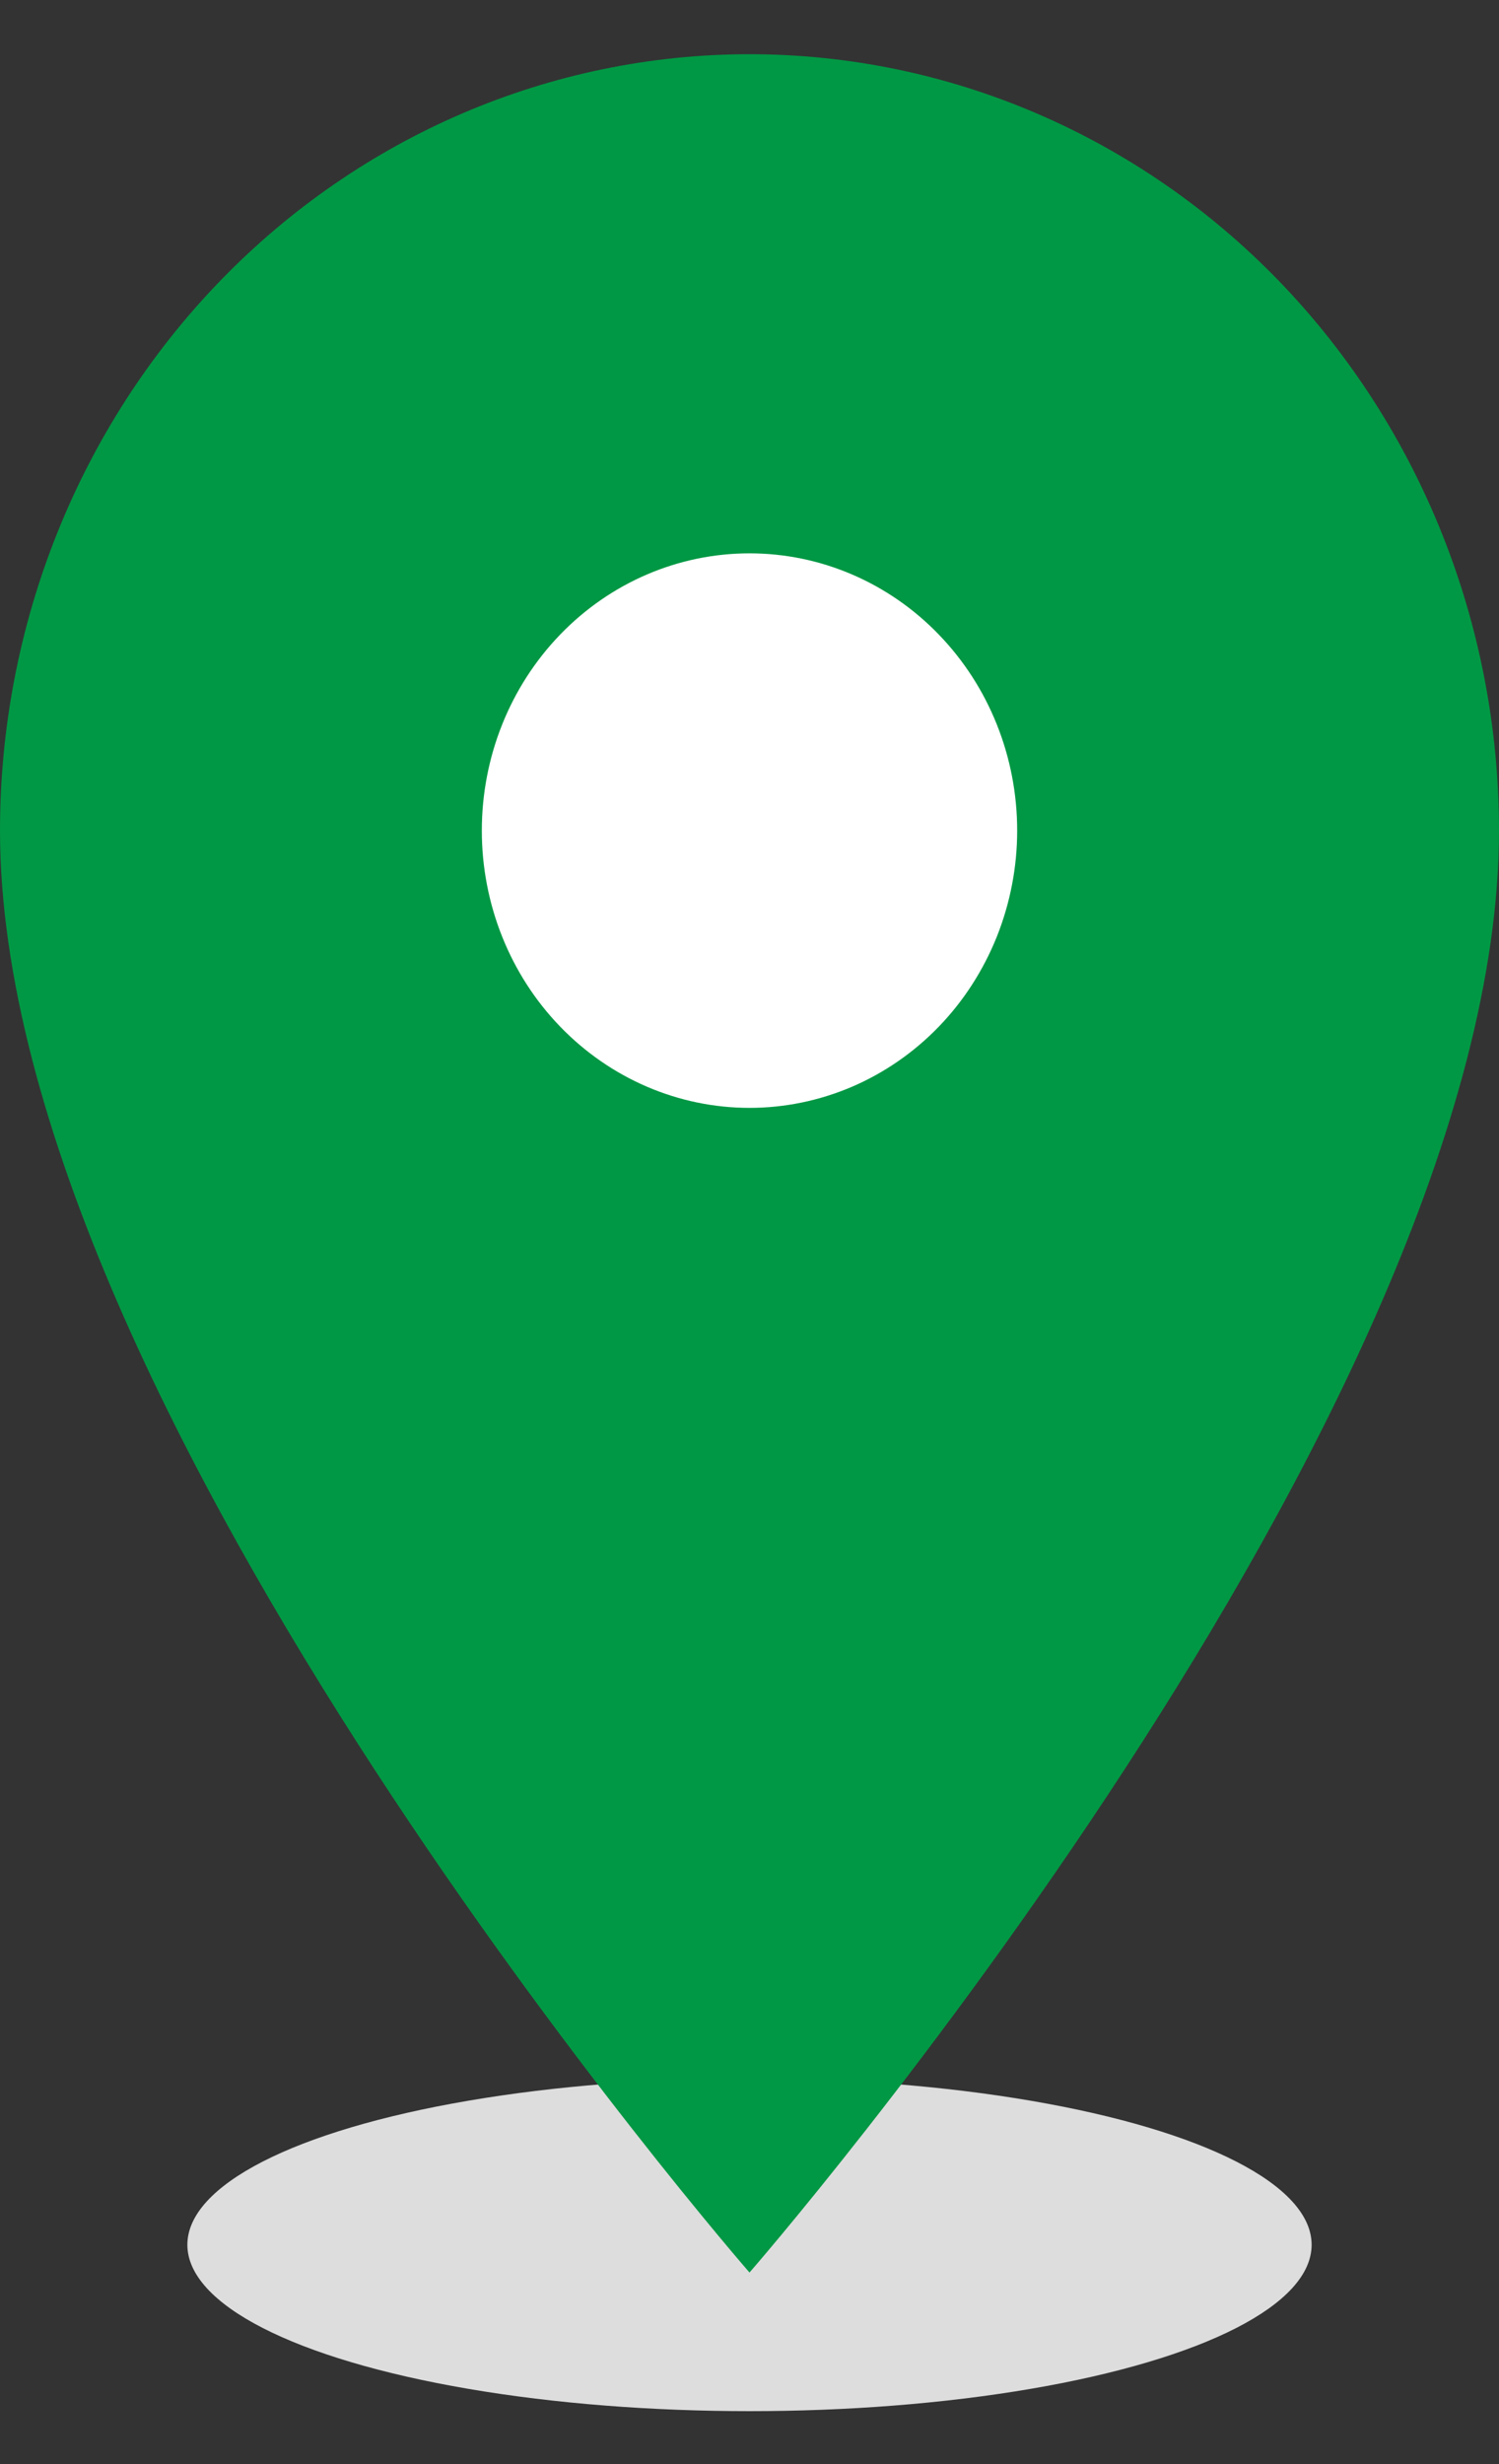
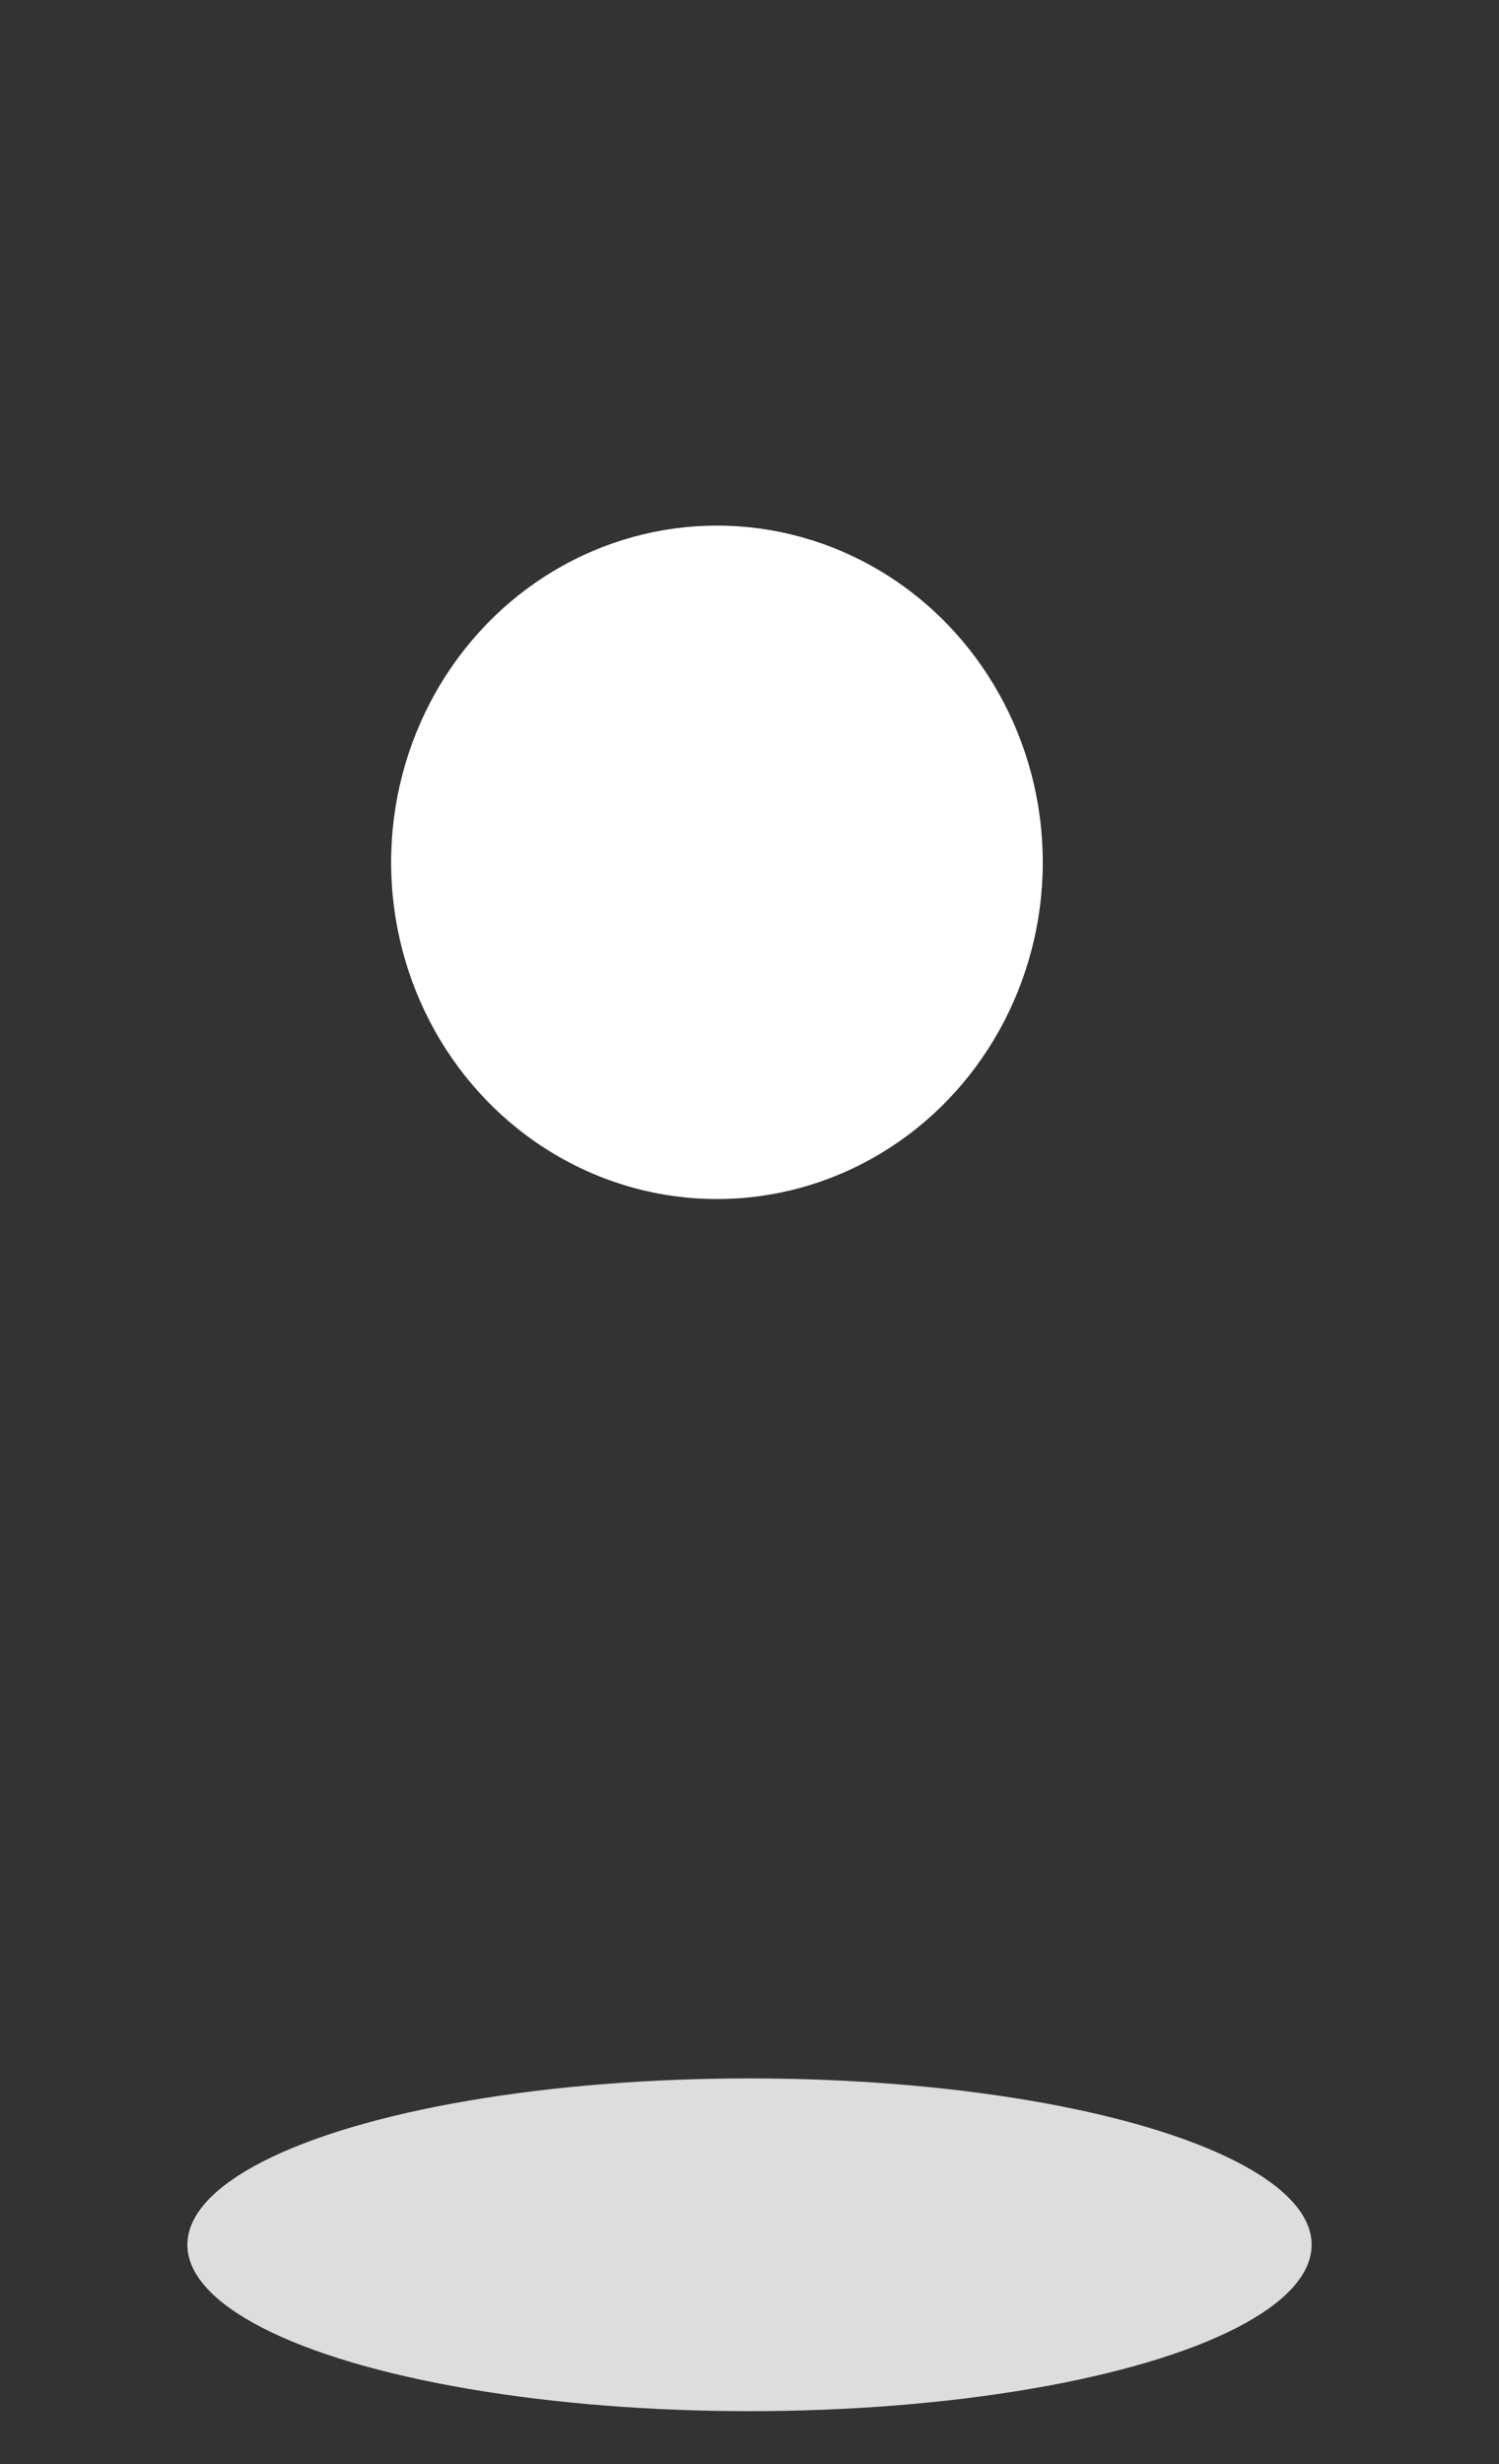
<svg xmlns="http://www.w3.org/2000/svg" width="14" height="23" viewBox="0 0 14 23" fill="none">
  <rect x="0" y="0" width="14" height="23" fill="#333333" stroke="none" />
  <ellipse cx="6.696" cy="8.049" rx="3.043" ry="3.143" fill="white" />
  <ellipse cx="7" cy="20.953" rx="5.25" ry="1.553" fill="#DDDDDD" />
-   <path d="M7 10.341C6.337 10.341 5.701 10.068 5.232 9.583C4.763 9.098 4.5 8.439 4.5 7.753C4.5 7.066 4.763 6.408 5.232 5.923C5.701 5.437 6.337 5.165 7 5.165C7.663 5.165 8.299 5.437 8.768 5.923C9.237 6.408 9.5 7.066 9.5 7.753C9.5 8.093 9.435 8.429 9.31 8.743C9.184 9.057 9 9.343 8.768 9.583C8.536 9.823 8.26 10.014 7.957 10.144C7.653 10.274 7.328 10.341 7 10.341ZM7 0.506C5.143 0.506 3.363 1.269 2.05 2.628C0.737 3.988 0 5.831 0 7.753C0 13.188 7 21.212 7 21.212C7 21.212 14 13.188 14 7.753C14 5.831 13.262 3.988 11.95 2.628C10.637 1.269 8.857 0.506 7 0.506Z" fill="#009844" />
</svg>